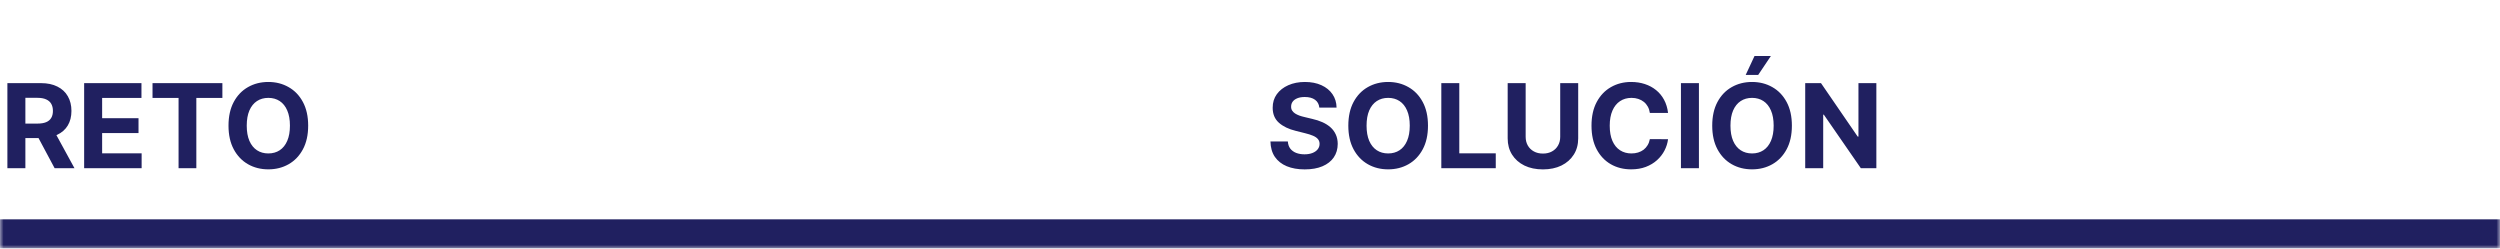
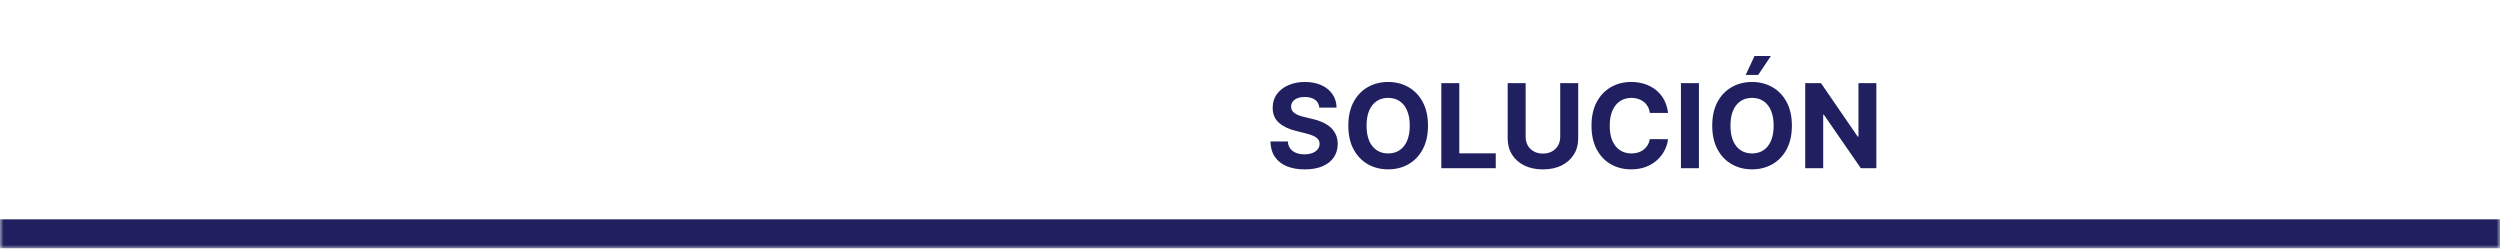
<svg xmlns="http://www.w3.org/2000/svg" width="342" height="34" viewBox="0 0 342 34" fill="none">
  <mask id="path-1-inside-1_210_27265" fill="white">
    <path d="M0 0.008H342V34.008H0V0.008Z" />
  </mask>
-   <path d="M342 34.008V30.008H0V34.008V38.008H342V34.008Z" fill="#202060" mask="url(#path-1-inside-1_210_27265)" />
-   <path d="M1.011 23.008V11.372H5.602C6.481 11.372 7.231 11.529 7.852 11.844C8.477 12.154 8.953 12.595 9.278 13.167C9.608 13.736 9.773 14.404 9.773 15.173C9.773 15.946 9.606 16.611 9.273 17.167C8.939 17.72 8.456 18.145 7.824 18.44C7.195 18.736 6.434 18.883 5.54 18.883H2.466V16.906H5.142C5.612 16.906 6.002 16.842 6.312 16.713C6.623 16.584 6.854 16.391 7.006 16.133C7.161 15.876 7.239 15.556 7.239 15.173C7.239 14.787 7.161 14.461 7.006 14.196C6.854 13.931 6.621 13.73 6.307 13.594C5.996 13.453 5.604 13.383 5.131 13.383H3.472V23.008H1.011ZM7.295 17.713L10.188 23.008H7.472L4.642 17.713H7.295ZM11.511 23.008V11.372H19.352V13.4H13.972V16.173H18.949V18.201H13.972V20.98H19.375V23.008H11.511ZM20.865 13.4V11.372H30.422V13.4H26.859V23.008H24.428V13.4H20.865ZM42.158 17.19C42.158 18.459 41.917 19.539 41.436 20.429C40.959 21.319 40.307 21.999 39.481 22.468C38.66 22.934 37.735 23.167 36.709 23.167C35.675 23.167 34.747 22.933 33.925 22.463C33.103 21.993 32.453 21.313 31.976 20.423C31.499 19.533 31.26 18.455 31.26 17.19C31.26 15.921 31.499 14.842 31.976 13.951C32.453 13.061 33.103 12.383 33.925 11.917C34.747 11.448 35.675 11.213 36.709 11.213C37.735 11.213 38.66 11.448 39.481 11.917C40.307 12.383 40.959 13.061 41.436 13.951C41.917 14.842 42.158 15.921 42.158 17.19ZM39.663 17.19C39.663 16.368 39.54 15.675 39.294 15.111C39.052 14.546 38.709 14.118 38.266 13.826C37.822 13.535 37.303 13.389 36.709 13.389C36.114 13.389 35.595 13.535 35.152 13.826C34.709 14.118 34.364 14.546 34.118 15.111C33.876 15.675 33.754 16.368 33.754 17.19C33.754 18.012 33.876 18.705 34.118 19.27C34.364 19.834 34.709 20.262 35.152 20.554C35.595 20.845 36.114 20.991 36.709 20.991C37.303 20.991 37.822 20.845 38.266 20.554C38.709 20.262 39.052 19.834 39.294 19.27C39.54 18.705 39.663 18.012 39.663 17.19Z" fill="#202060" />
+   <path d="M342 34.008V30.008H0V34.008H342V34.008Z" fill="#202060" mask="url(#path-1-inside-1_210_27265)" />
  <path d="M180.484 14.719C180.439 14.26 180.243 13.904 179.899 13.65C179.554 13.397 179.086 13.27 178.495 13.27C178.094 13.27 177.755 13.326 177.478 13.44C177.202 13.55 176.99 13.703 176.842 13.9C176.698 14.097 176.626 14.321 176.626 14.571C176.618 14.779 176.662 14.961 176.757 15.116C176.855 15.272 176.99 15.406 177.16 15.52C177.331 15.63 177.528 15.726 177.751 15.809C177.975 15.889 178.213 15.957 178.467 16.014L179.512 16.264C180.02 16.378 180.486 16.529 180.91 16.718C181.334 16.908 181.702 17.141 182.012 17.417C182.323 17.694 182.564 18.02 182.734 18.395C182.908 18.77 182.997 19.2 183.001 19.684C182.997 20.397 182.815 21.014 182.456 21.537C182.1 22.056 181.584 22.459 180.91 22.747C180.24 23.031 179.431 23.173 178.484 23.173C177.545 23.173 176.726 23.029 176.029 22.741C175.336 22.453 174.795 22.027 174.404 21.463C174.018 20.895 173.815 20.192 173.797 19.355H176.177C176.204 19.745 176.315 20.071 176.512 20.332C176.713 20.59 176.98 20.785 177.314 20.917C177.651 21.046 178.031 21.111 178.456 21.111C178.872 21.111 179.234 21.05 179.541 20.929C179.851 20.808 180.092 20.639 180.262 20.423C180.433 20.207 180.518 19.959 180.518 19.679C180.518 19.417 180.44 19.198 180.285 19.02C180.134 18.842 179.91 18.69 179.615 18.565C179.323 18.44 178.965 18.326 178.541 18.224L177.274 17.906C176.293 17.667 175.518 17.294 174.95 16.787C174.382 16.279 174.1 15.595 174.103 14.736C174.1 14.031 174.287 13.415 174.666 12.889C175.048 12.363 175.573 11.951 176.24 11.656C176.906 11.361 177.664 11.213 178.512 11.213C179.376 11.213 180.13 11.361 180.774 11.656C181.422 11.951 181.925 12.363 182.285 12.889C182.645 13.415 182.831 14.025 182.842 14.719H180.484ZM195.349 17.19C195.349 18.459 195.109 19.539 194.627 20.429C194.15 21.319 193.499 21.999 192.673 22.468C191.851 22.934 190.927 23.167 189.9 23.167C188.866 23.167 187.938 22.933 187.116 22.463C186.294 21.993 185.645 21.313 185.167 20.423C184.69 19.533 184.451 18.455 184.451 17.19C184.451 15.921 184.69 14.842 185.167 13.951C185.645 13.061 186.294 12.383 187.116 11.917C187.938 11.448 188.866 11.213 189.9 11.213C190.927 11.213 191.851 11.448 192.673 11.917C193.499 12.383 194.15 13.061 194.627 13.951C195.109 14.842 195.349 15.921 195.349 17.19ZM192.855 17.19C192.855 16.368 192.732 15.675 192.485 15.111C192.243 14.546 191.9 14.118 191.457 13.826C191.014 13.535 190.495 13.389 189.9 13.389C189.306 13.389 188.787 13.535 188.343 13.826C187.9 14.118 187.556 14.546 187.309 15.111C187.067 15.675 186.946 16.368 186.946 17.19C186.946 18.012 187.067 18.705 187.309 19.27C187.556 19.834 187.9 20.262 188.343 20.554C188.787 20.845 189.306 20.991 189.9 20.991C190.495 20.991 191.014 20.845 191.457 20.554C191.9 20.262 192.243 19.834 192.485 19.27C192.732 18.705 192.855 18.012 192.855 17.19ZM197.172 23.008V11.372H199.632V20.98H204.62V23.008H197.172ZM213.437 11.372H215.897V18.929C215.897 19.777 215.695 20.52 215.289 21.156C214.888 21.792 214.325 22.289 213.602 22.645C212.878 22.997 212.036 23.173 211.074 23.173C210.108 23.173 209.263 22.997 208.539 22.645C207.816 22.289 207.253 21.792 206.852 21.156C206.45 20.52 206.25 19.777 206.25 18.929V11.372H208.71V18.718C208.71 19.162 208.806 19.556 209 19.9C209.197 20.245 209.473 20.516 209.829 20.713C210.185 20.91 210.6 21.008 211.074 21.008C211.551 21.008 211.966 20.91 212.318 20.713C212.674 20.516 212.949 20.245 213.142 19.9C213.339 19.556 213.437 19.162 213.437 18.718V11.372ZM228.189 15.446H225.7C225.654 15.124 225.562 14.838 225.422 14.588C225.281 14.334 225.101 14.118 224.882 13.94C224.662 13.762 224.408 13.626 224.12 13.531C223.836 13.436 223.528 13.389 223.194 13.389C222.592 13.389 222.067 13.539 221.62 13.838C221.173 14.133 220.827 14.565 220.581 15.133C220.334 15.698 220.211 16.383 220.211 17.19C220.211 18.02 220.334 18.717 220.581 19.281C220.831 19.845 221.179 20.272 221.626 20.559C222.073 20.847 222.59 20.991 223.177 20.991C223.507 20.991 223.812 20.948 224.092 20.861C224.376 20.773 224.628 20.647 224.848 20.48C225.067 20.309 225.249 20.103 225.393 19.861C225.541 19.618 225.643 19.342 225.7 19.031L228.189 19.042C228.124 19.576 227.963 20.092 227.706 20.588C227.452 21.08 227.109 21.522 226.677 21.912C226.249 22.298 225.738 22.605 225.143 22.832C224.552 23.056 223.884 23.167 223.137 23.167C222.1 23.167 221.172 22.933 220.353 22.463C219.539 21.993 218.895 21.313 218.422 20.423C217.952 19.533 217.717 18.455 217.717 17.19C217.717 15.921 217.956 14.842 218.433 13.951C218.91 13.061 219.558 12.383 220.376 11.917C221.194 11.448 222.115 11.213 223.137 11.213C223.812 11.213 224.437 11.307 225.012 11.497C225.592 11.686 226.105 11.963 226.552 12.326C226.999 12.686 227.363 13.128 227.643 13.65C227.927 14.173 228.109 14.772 228.189 15.446ZM232.413 11.372V23.008H229.953V11.372H232.413ZM245.13 17.19C245.13 18.459 244.89 19.539 244.409 20.429C243.931 21.319 243.28 21.999 242.454 22.468C241.632 22.934 240.708 23.167 239.681 23.167C238.647 23.167 237.719 22.933 236.897 22.463C236.075 21.993 235.426 21.313 234.949 20.423C234.471 19.533 234.233 18.455 234.233 17.19C234.233 15.921 234.471 14.842 234.949 13.951C235.426 13.061 236.075 12.383 236.897 11.917C237.719 11.448 238.647 11.213 239.681 11.213C240.708 11.213 241.632 11.448 242.454 11.917C243.28 12.383 243.931 13.061 244.409 13.951C244.89 14.842 245.13 15.921 245.13 17.19ZM242.636 17.19C242.636 16.368 242.513 15.675 242.267 15.111C242.024 14.546 241.681 14.118 241.238 13.826C240.795 13.535 240.276 13.389 239.681 13.389C239.087 13.389 238.568 13.535 238.125 13.826C237.681 14.118 237.337 14.546 237.091 15.111C236.848 15.675 236.727 16.368 236.727 17.19C236.727 18.012 236.848 18.705 237.091 19.27C237.337 19.834 237.681 20.262 238.125 20.554C238.568 20.845 239.087 20.991 239.681 20.991C240.276 20.991 240.795 20.845 241.238 20.554C241.681 20.262 242.024 19.834 242.267 19.27C242.513 18.705 242.636 18.012 242.636 17.19ZM238.812 10.247L240.017 7.662H242.255L240.522 10.247H238.812ZM256.686 11.372V23.008H254.561L249.498 15.684H249.413V23.008H246.953V11.372H249.112L254.135 18.69H254.237V11.372H256.686Z" fill="#202060" />
</svg>